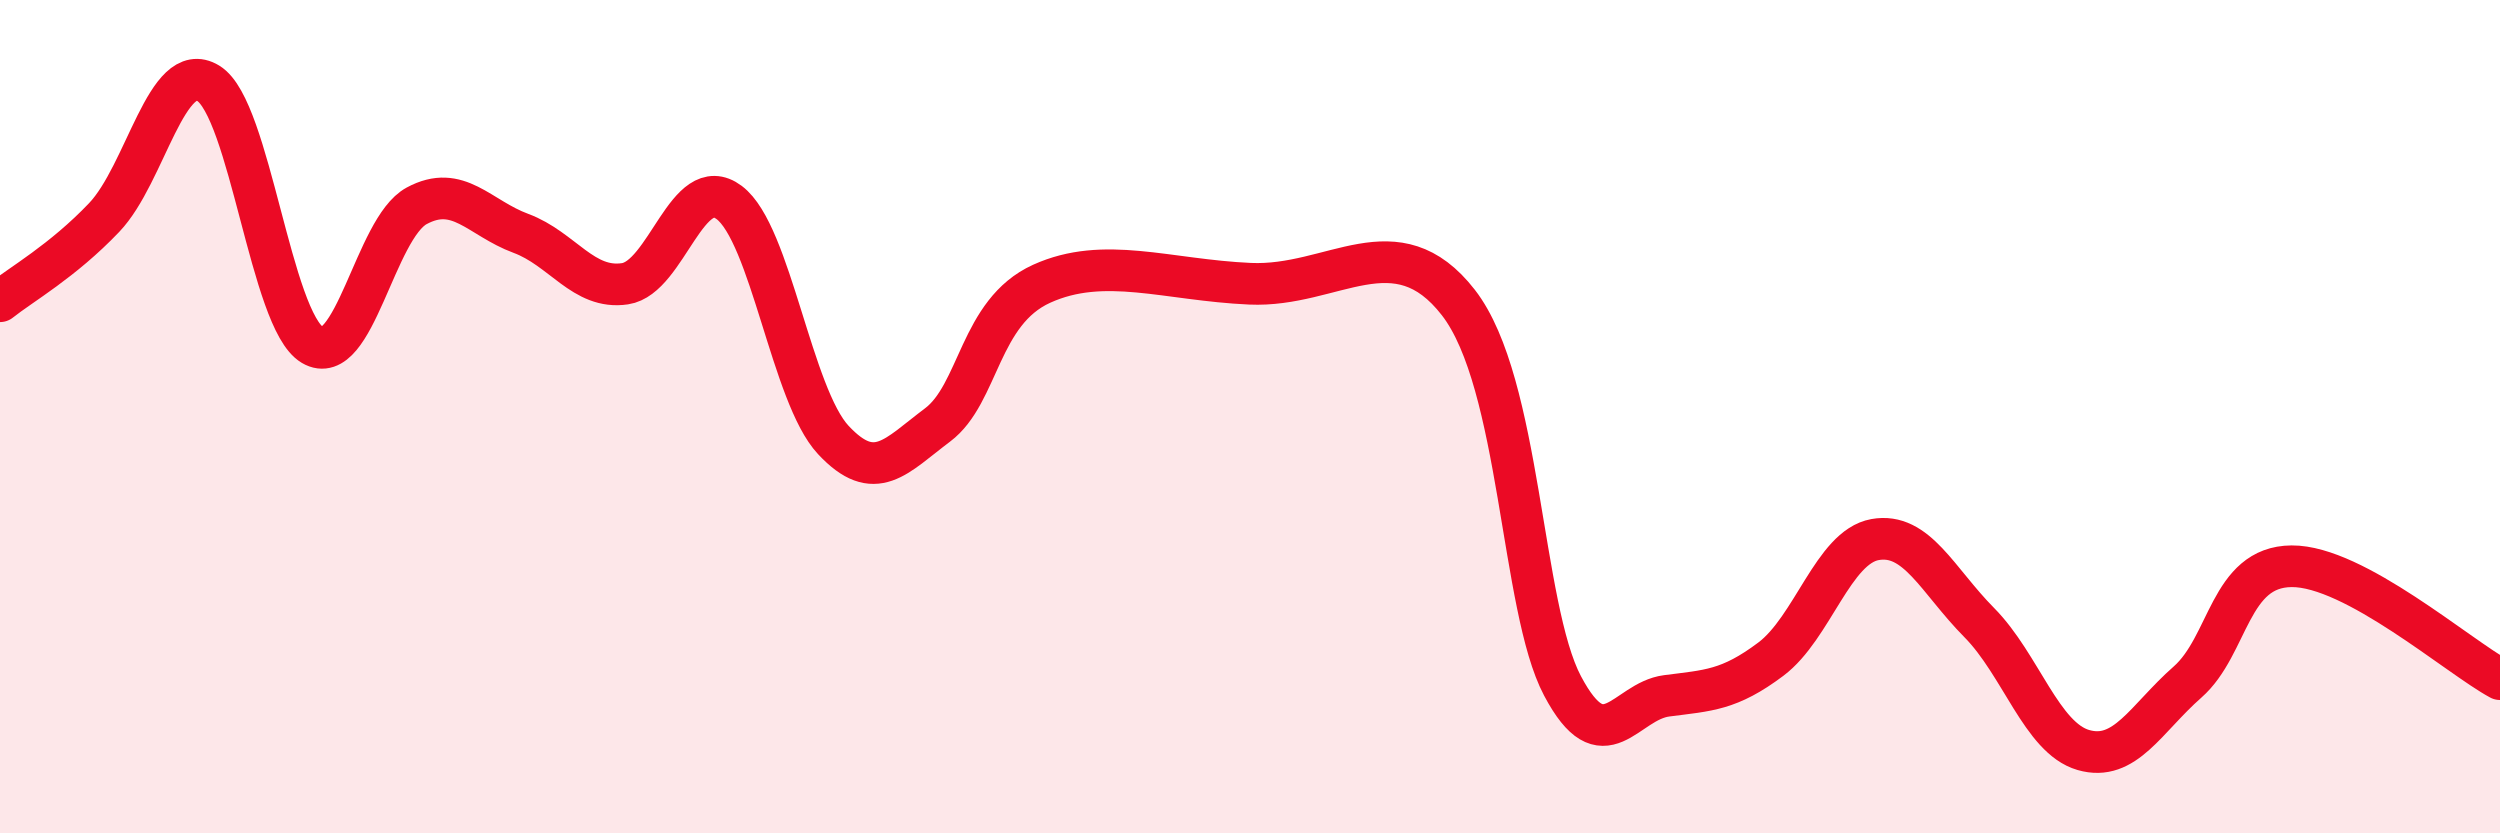
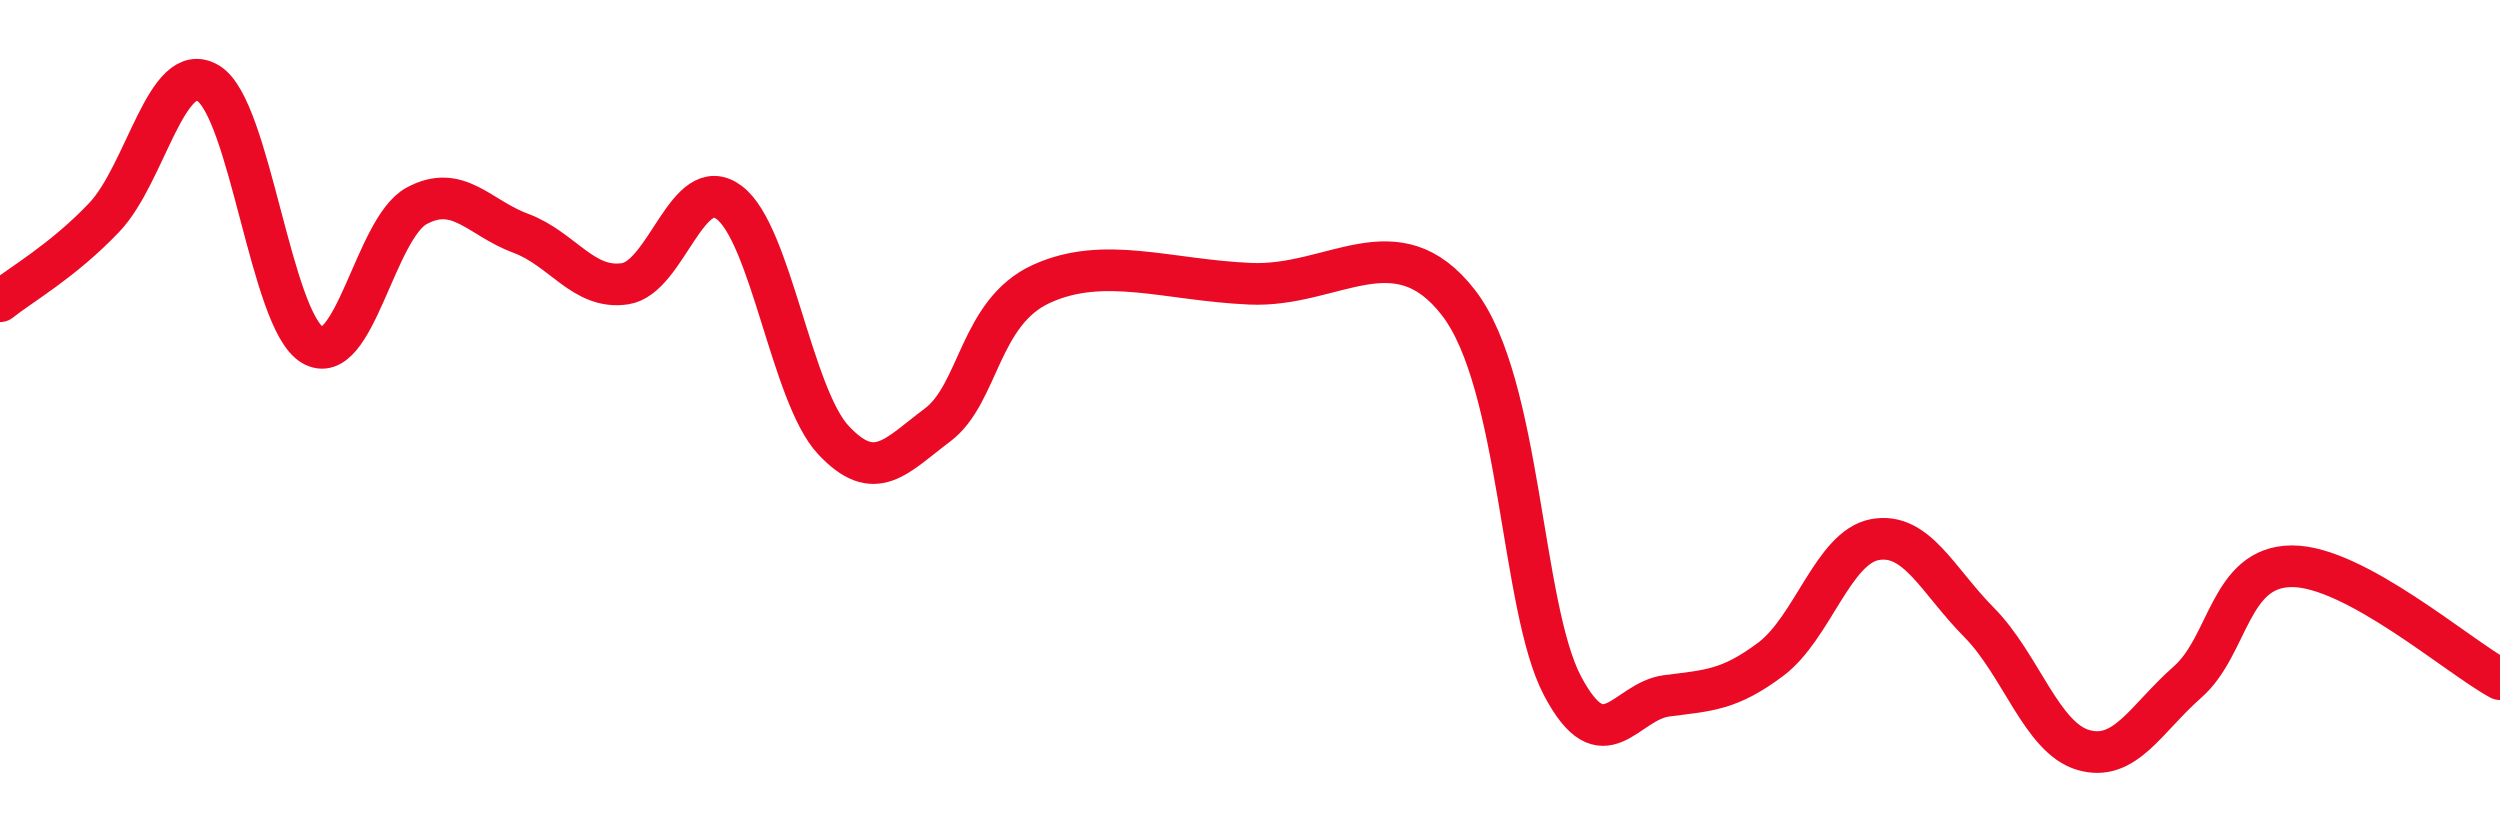
<svg xmlns="http://www.w3.org/2000/svg" width="60" height="20" viewBox="0 0 60 20">
-   <path d="M 0,7.23 C 0.5,6.83 1.5,6.27 2.5,5.22 C 3.5,4.17 4,1.39 5,2 C 6,2.61 6.5,7.69 7.5,8.28 C 8.5,8.87 9,5.48 10,4.94 C 11,4.4 11.5,5.23 12.5,5.6 C 13.5,5.97 14,6.96 15,6.81 C 16,6.66 16.5,4.11 17.5,4.86 C 18.5,5.61 19,9.49 20,10.56 C 21,11.63 21.5,10.95 22.5,10.2 C 23.5,9.45 23.5,7.49 25,6.81 C 26.5,6.13 28,6.72 30,6.81 C 32,6.9 33.5,5.33 35,7.26 C 36.5,9.19 36.5,14.57 37.5,16.46 C 38.5,18.35 39,16.83 40,16.7 C 41,16.57 41.5,16.57 42.5,15.82 C 43.5,15.07 44,13.13 45,12.95 C 46,12.77 46.5,13.93 47.5,14.94 C 48.5,15.95 49,17.71 50,18 C 51,18.29 51.5,17.25 52.5,16.37 C 53.5,15.49 53.5,13.6 55,13.59 C 56.5,13.58 59,15.76 60,16.3L60 20L0 20Z" fill="#EB0A25" opacity="0.1" stroke-linecap="round" stroke-linejoin="round" />
  <path d="M 0,7.23 C 0.5,6.83 1.5,6.27 2.5,5.22 C 3.5,4.17 4,1.39 5,2 C 6,2.61 6.5,7.69 7.5,8.28 C 8.5,8.87 9,5.48 10,4.94 C 11,4.4 11.5,5.23 12.5,5.6 C 13.5,5.97 14,6.96 15,6.81 C 16,6.66 16.5,4.11 17.5,4.86 C 18.5,5.61 19,9.49 20,10.56 C 21,11.63 21.5,10.95 22.5,10.2 C 23.5,9.45 23.5,7.49 25,6.81 C 26.5,6.13 28,6.72 30,6.81 C 32,6.9 33.5,5.33 35,7.26 C 36.5,9.19 36.5,14.57 37.5,16.46 C 38.5,18.35 39,16.83 40,16.7 C 41,16.57 41.5,16.57 42.5,15.82 C 43.5,15.07 44,13.13 45,12.95 C 46,12.77 46.5,13.93 47.5,14.94 C 48.5,15.95 49,17.71 50,18 C 51,18.29 51.5,17.25 52.5,16.37 C 53.5,15.49 53.5,13.6 55,13.59 C 56.5,13.58 59,15.76 60,16.3" stroke="#EB0A25" stroke-width="1" fill="none" stroke-linecap="round" stroke-linejoin="round" />
</svg>